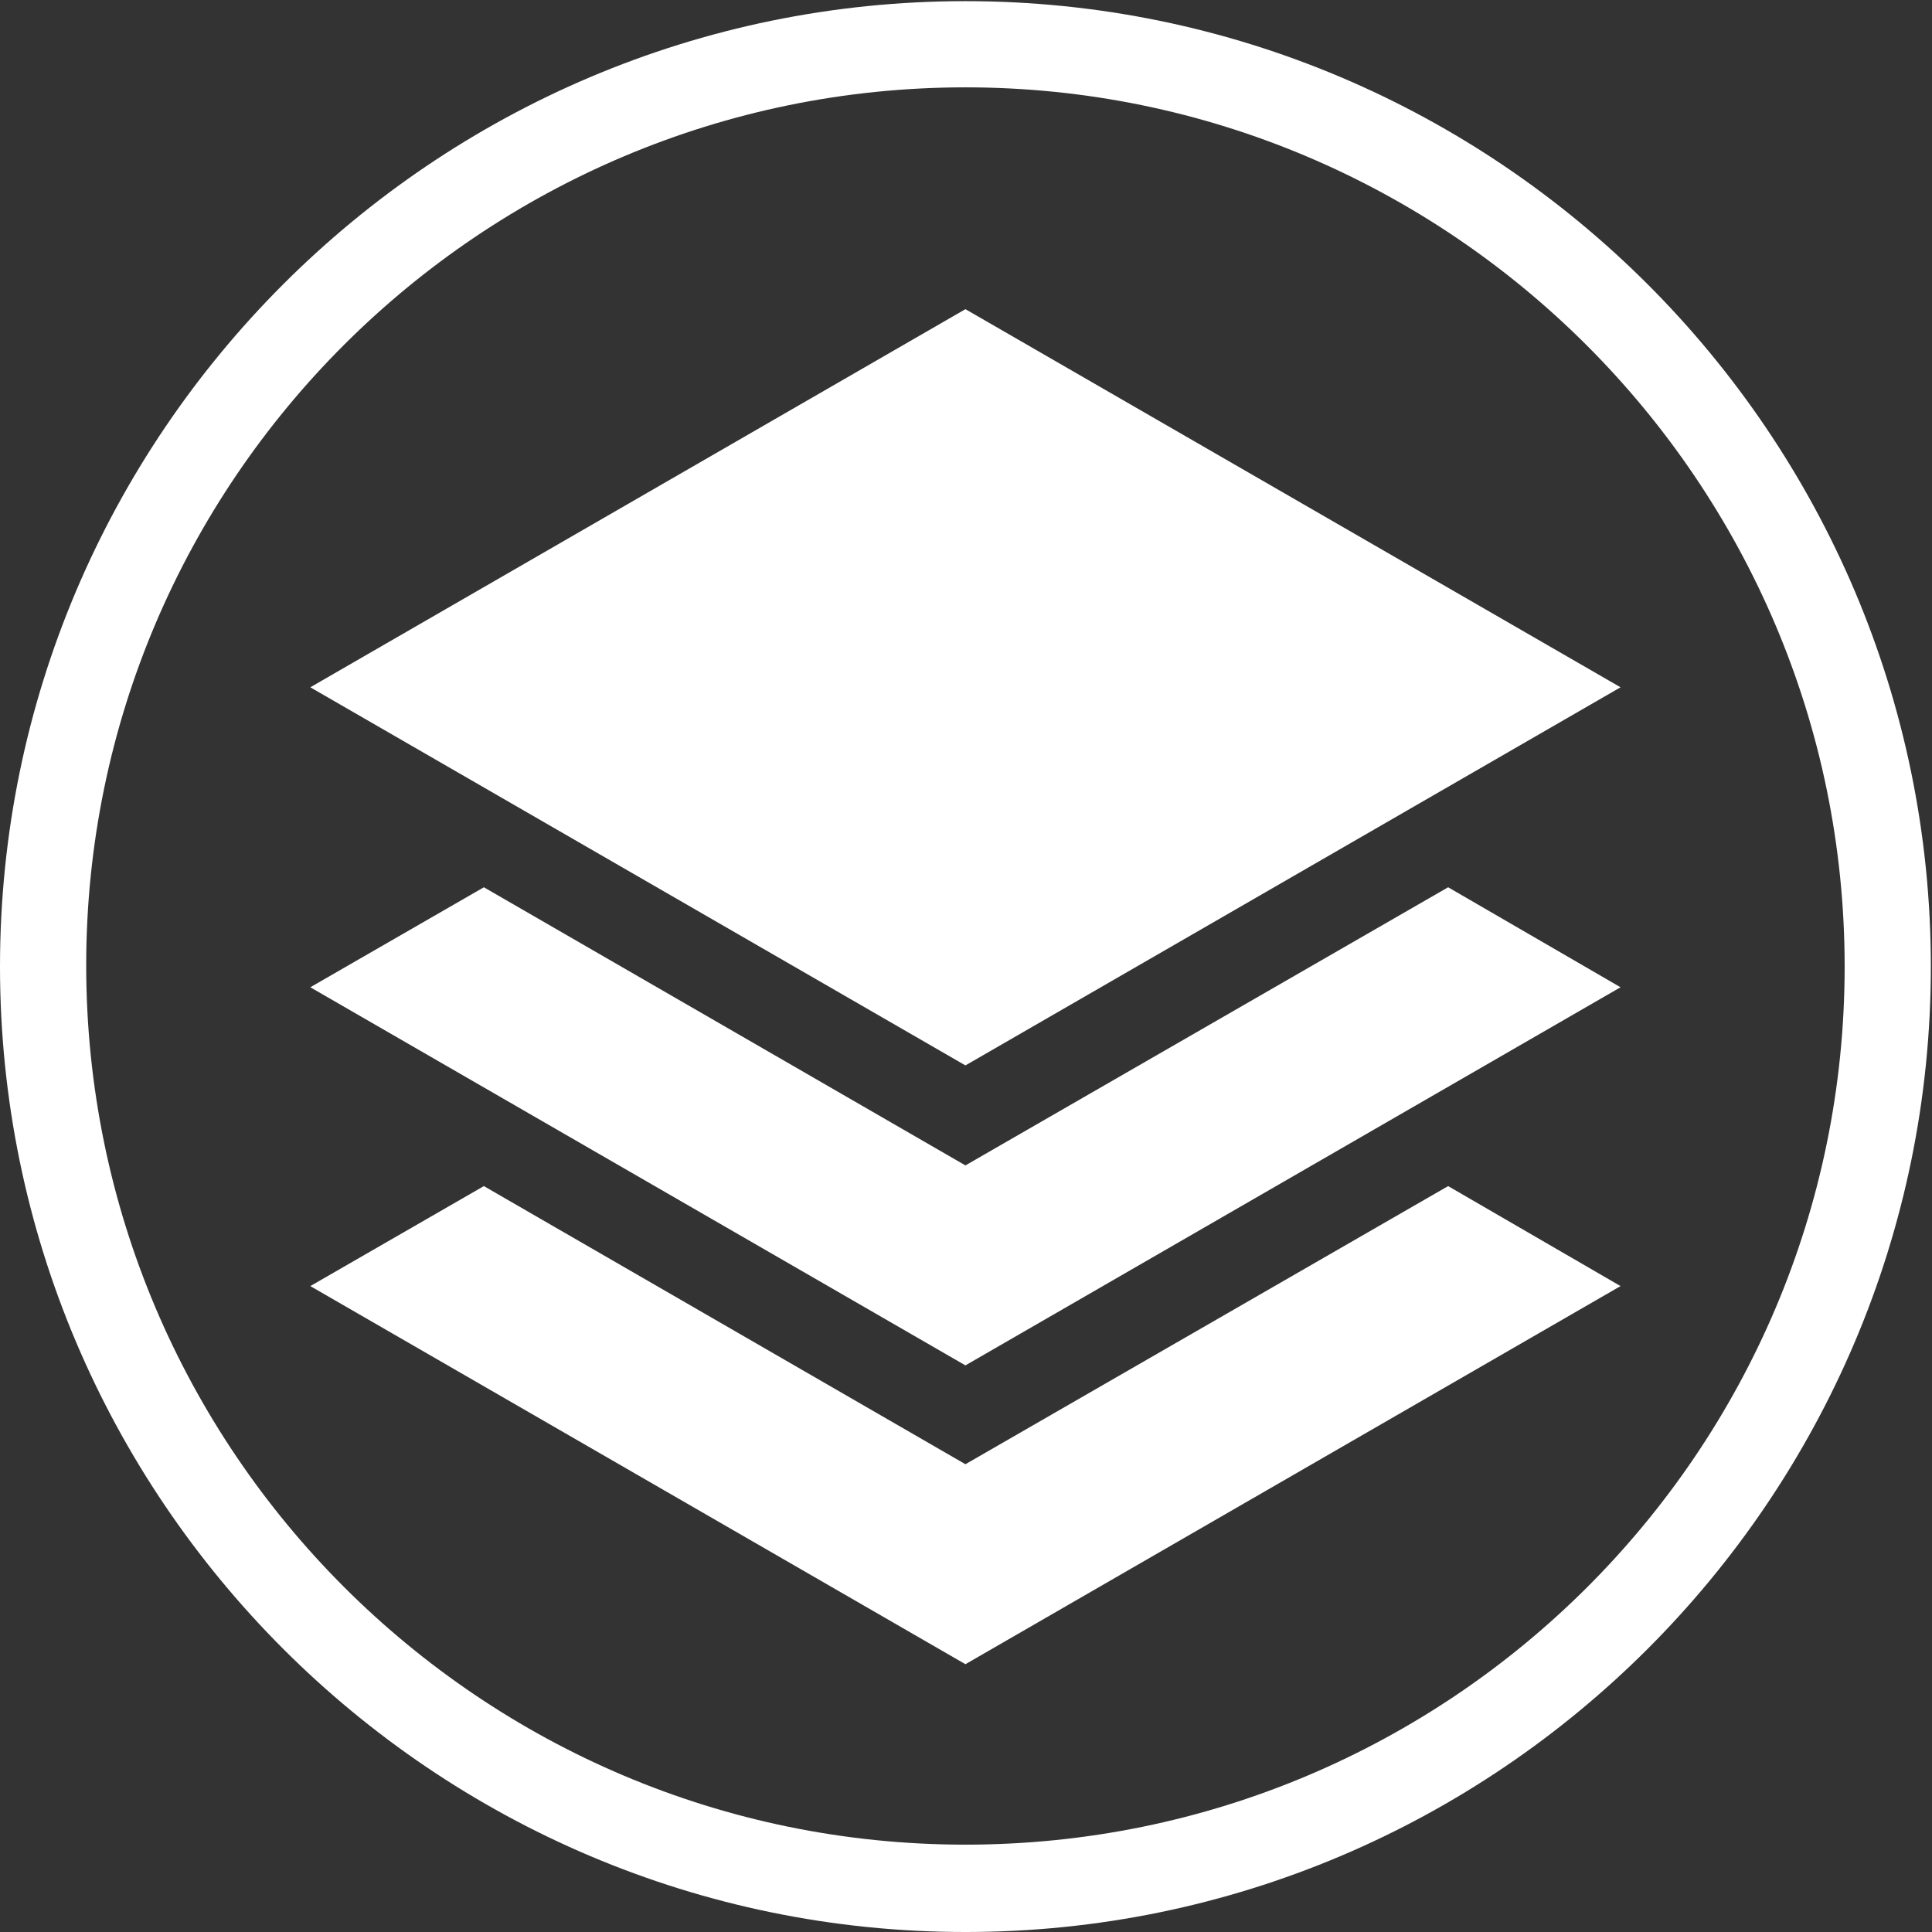
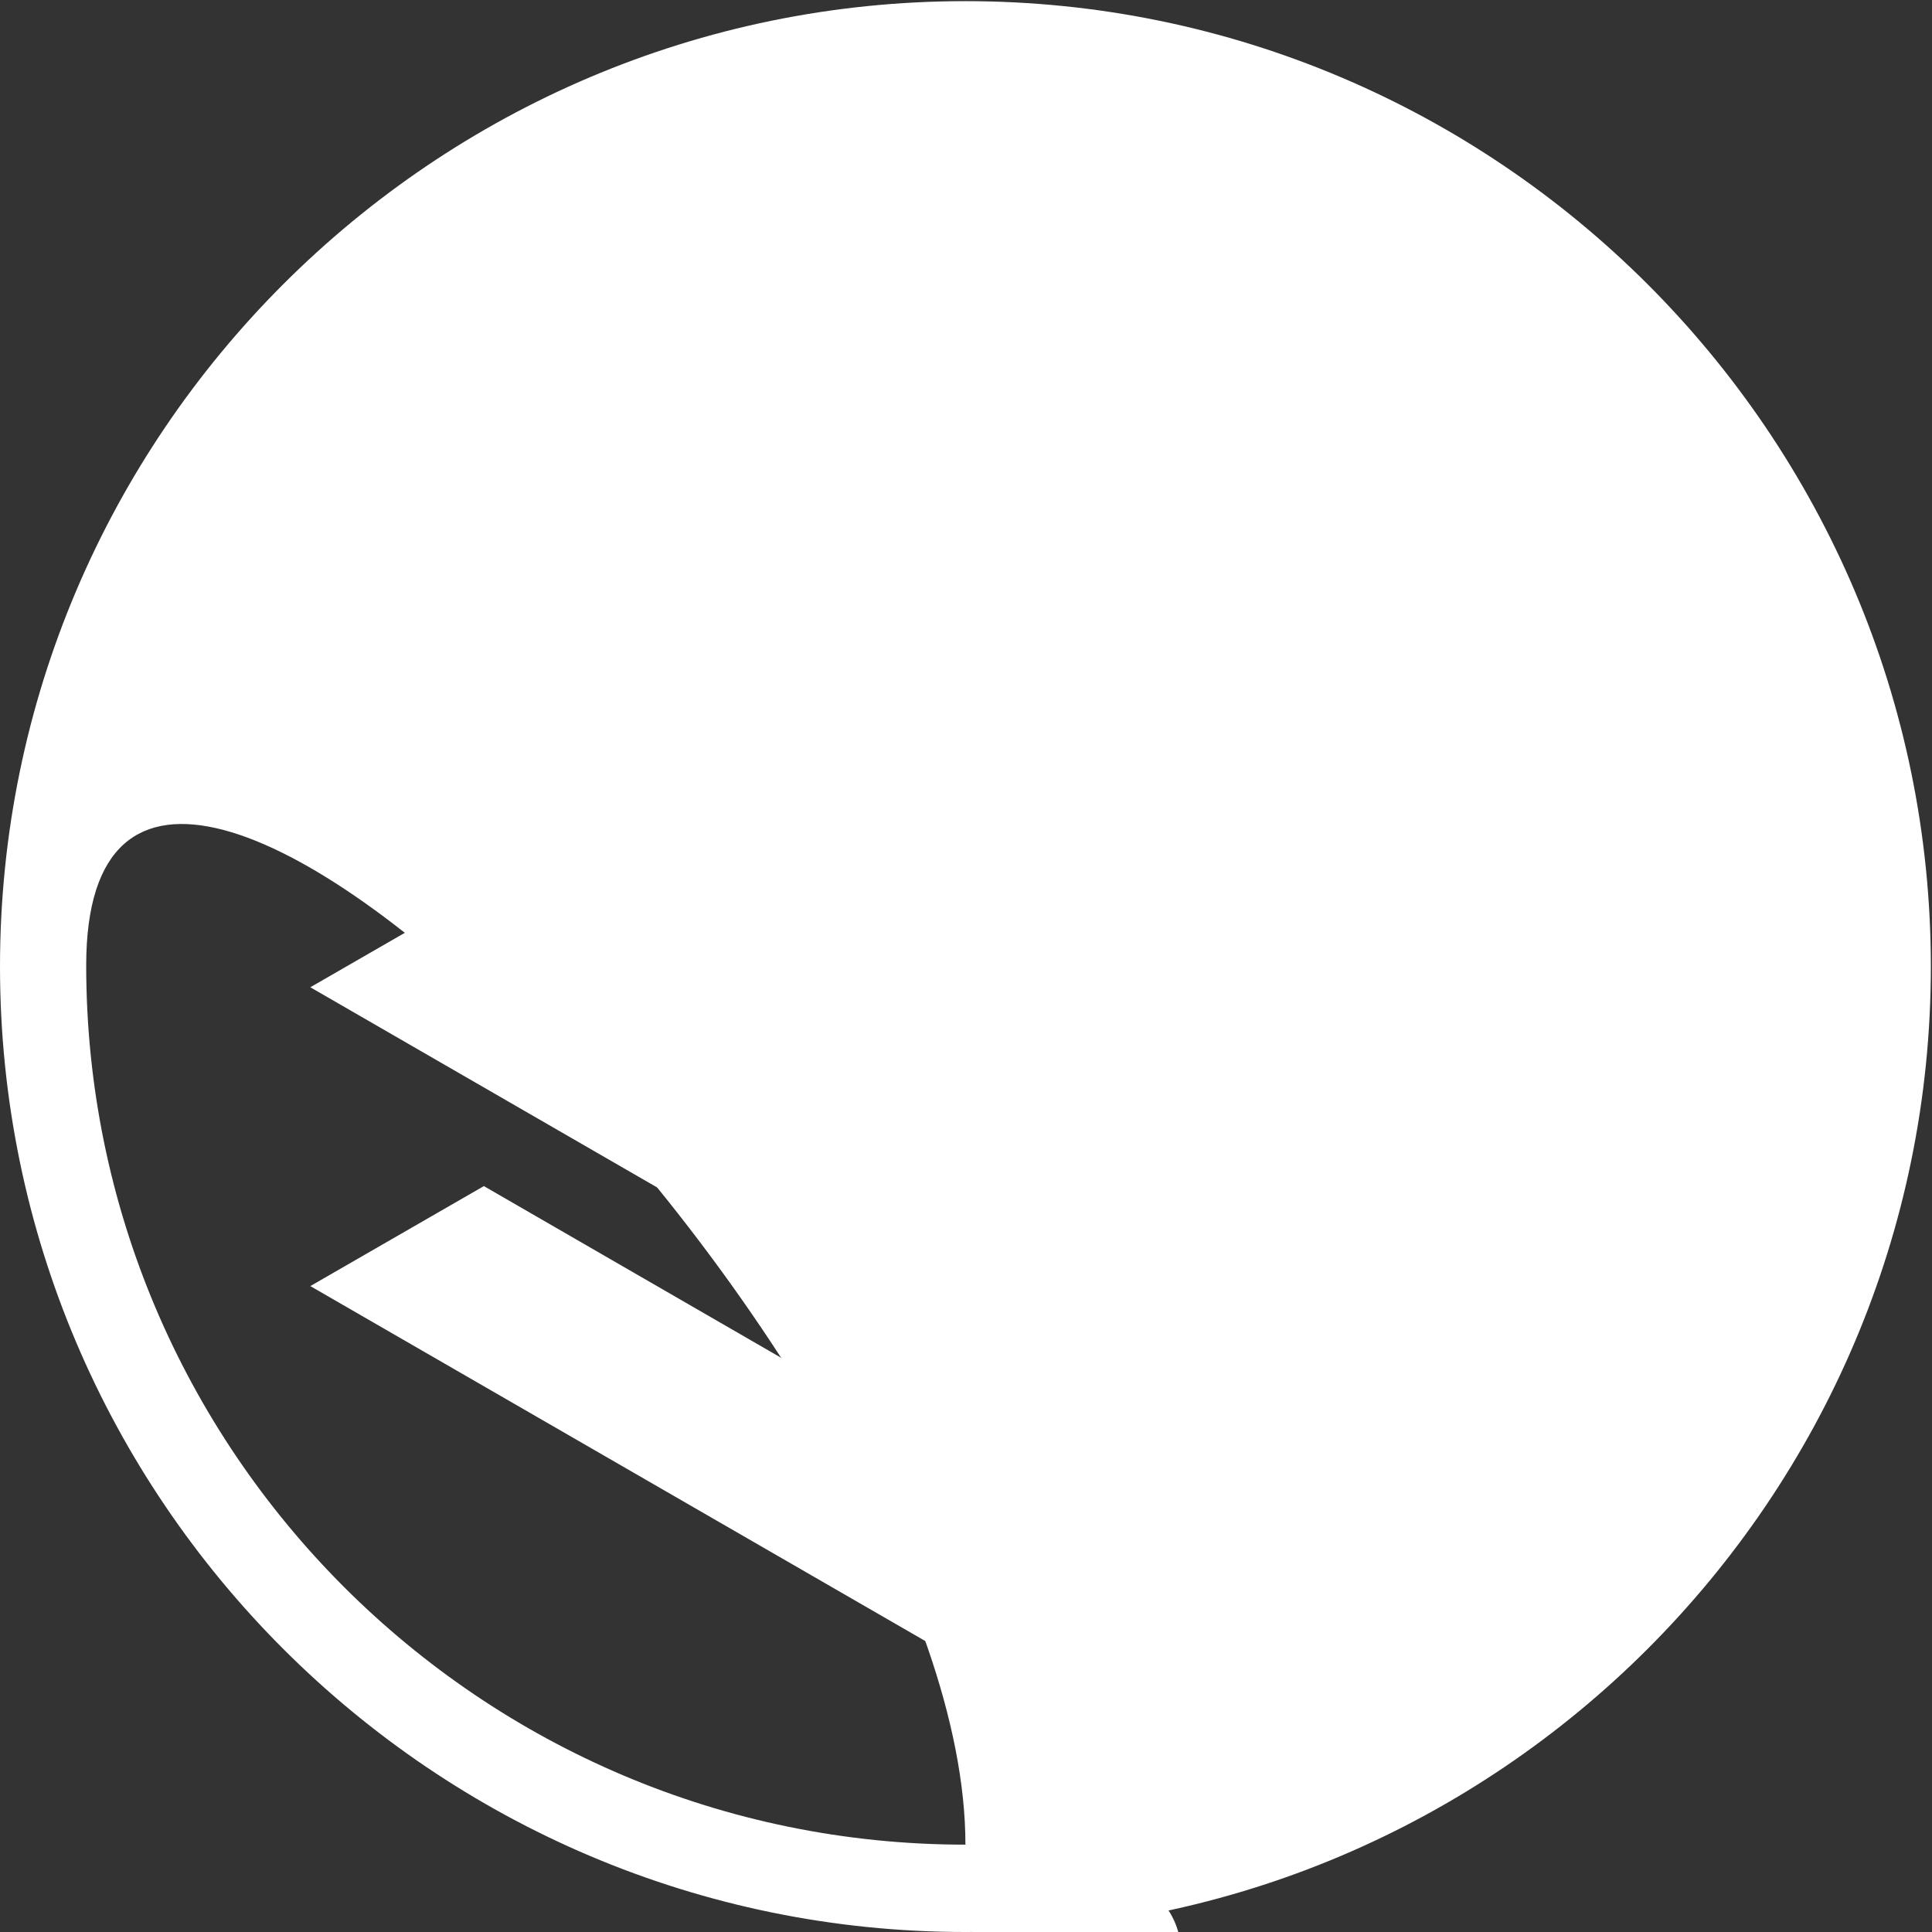
<svg xmlns="http://www.w3.org/2000/svg" version="1.1" id="Layer_1" x="0px" y="0px" viewBox="0 0 168.1 168.1" style="enable-background:new 0 0 168.1 168.1;" xml:space="preserve">
  <rect x="0" y="0" width="168.1" height="168.1" fill="#333333" stroke="none" />
  <style type="text/css"> .st0{fill:#FFFFFF;} </style>
-   <path class="st0" d="M84,0.1c-46.3,0-84,37.7-84,84s37.7,84,84,84s84-37.7,84-84S130.3,0.1,84,0.1z M84,160.5 c-42.2,0-76.5-34.3-76.5-76.5S41.9,7.6,84,7.6s76.5,34.3,76.5,76.5S126.2,160.5,84,160.5z" />
-   <polygon class="st0" points="141,59.8 84,26.9 27,59.8 84,92.7 " />
+   <path class="st0" d="M84,0.1c-46.3,0-84,37.7-84,84s37.7,84,84,84s84-37.7,84-84S130.3,0.1,84,0.1z M84,160.5 c-42.2,0-76.5-34.3-76.5-76.5s76.5,34.3,76.5,76.5S126.2,160.5,84,160.5z" />
  <polygon class="st0" points="84,101.4 42.1,77.2 27,85.9 84,118.8 141,85.9 126,77.2 " />
  <polygon class="st0" points="84,127.4 42.1,103.2 27,111.9 84,144.8 141,111.9 126,103.2 " />
</svg>